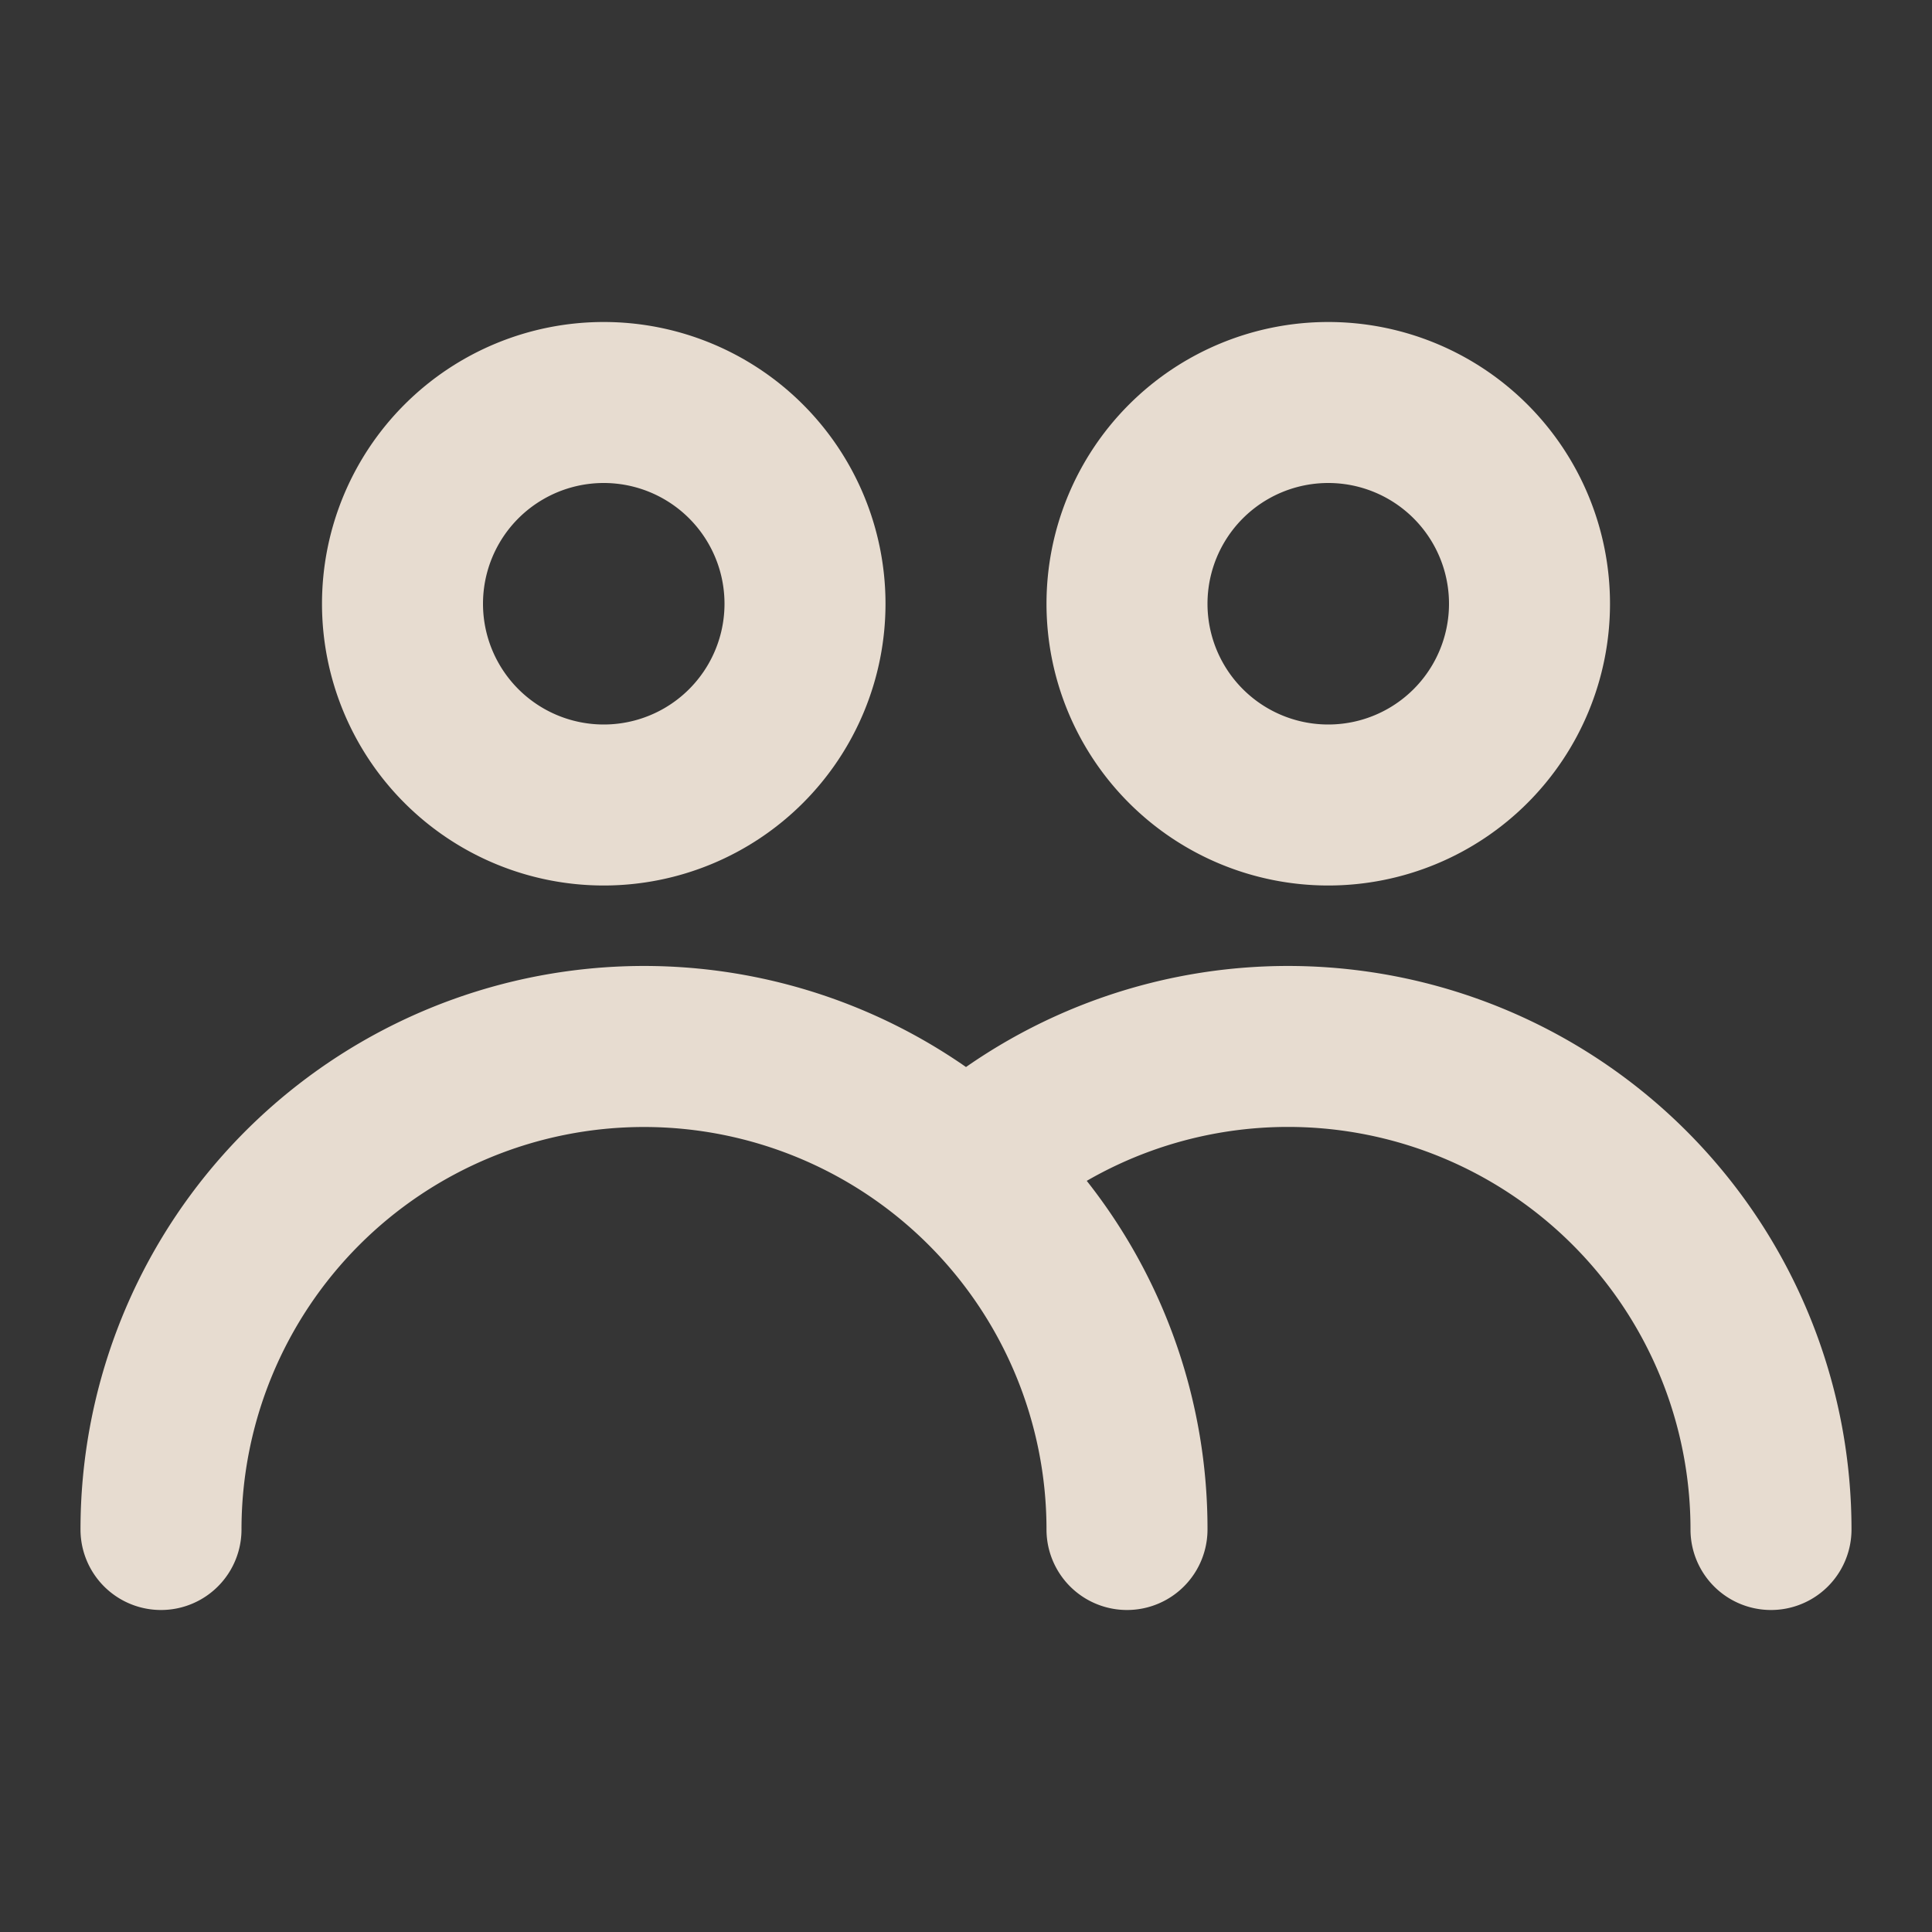
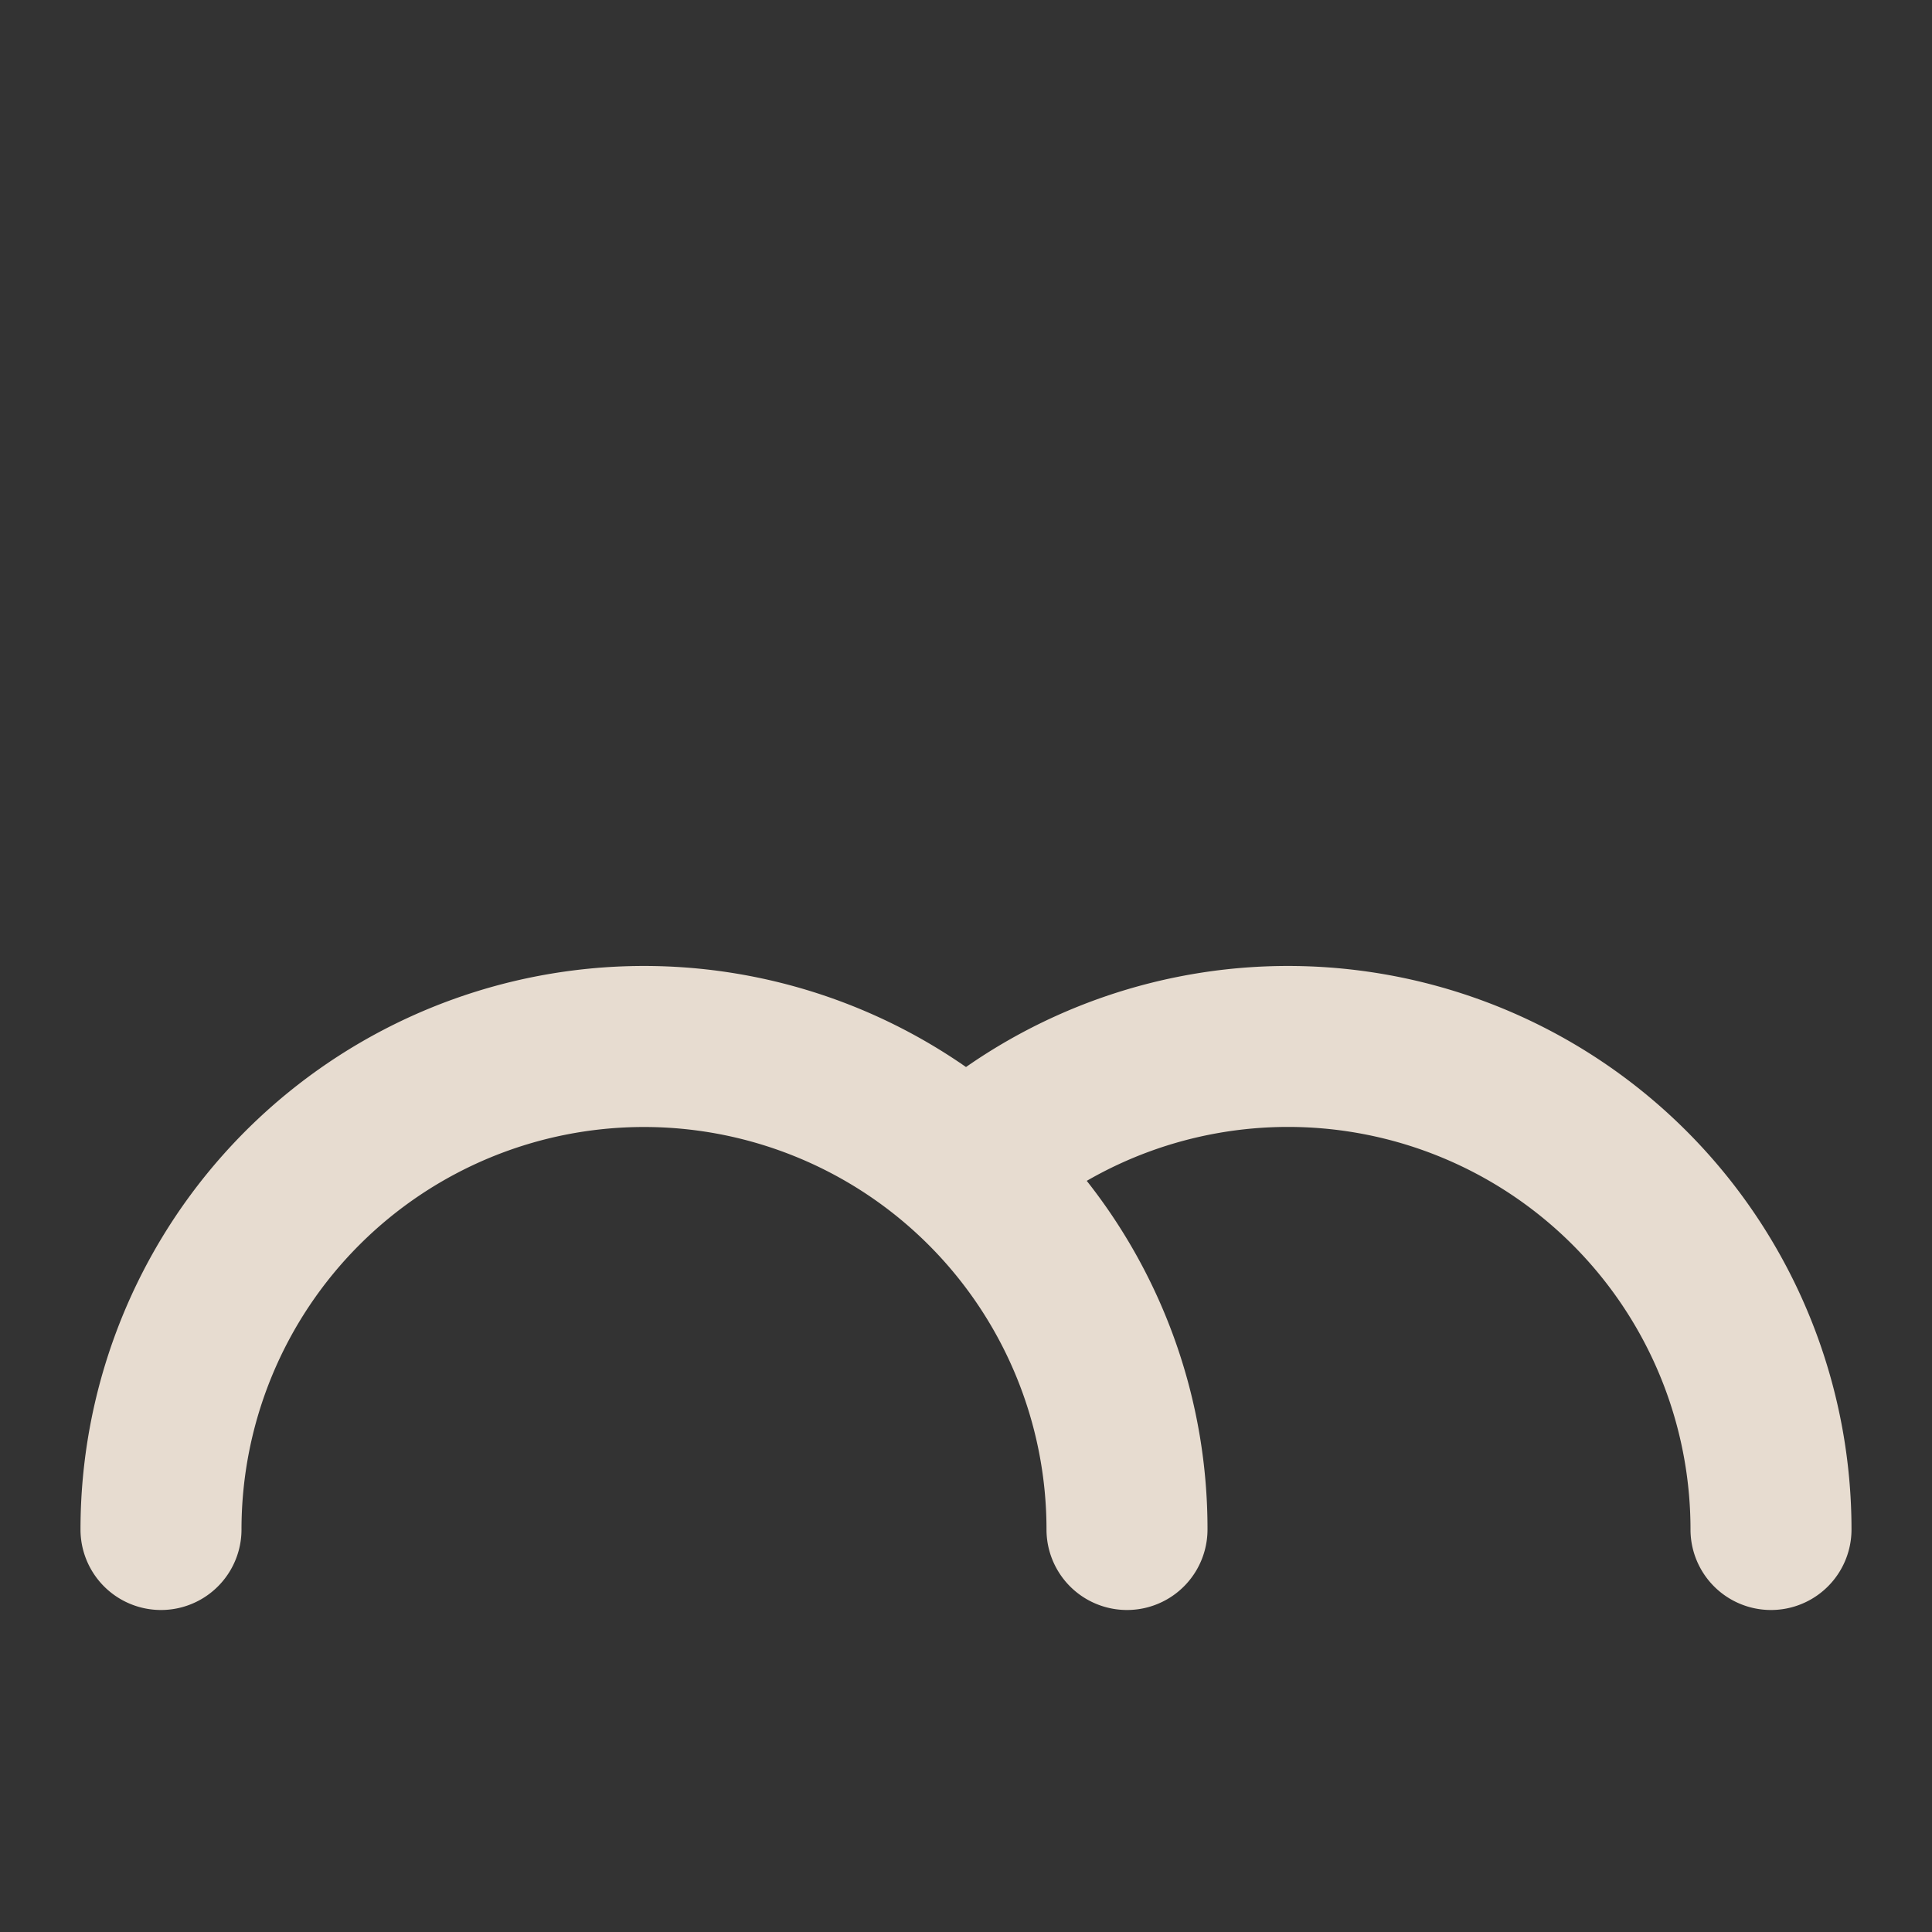
<svg xmlns="http://www.w3.org/2000/svg" width="24" height="24" fill="none">
  <rect width="100%" height="100%" fill="#333333" stroke="none" />
-   <path fill="#fff" fill-opacity=".01" d="M0 0h24v24H0z" />
-   <path fill="#E7DCD0" fill-rule="evenodd" d="M13 7.5a3.5 3.5 0 1 1 7 0 3.5 3.5 0 0 1-7 0ZM16.5 6a1.5 1.5 0 1 0 0 3 1.5 1.5 0 0 0 0-3Z" clip-rule="evenodd" />
  <path fill="#E7DCD0" d="M3 19a5 5 0 0 1 10 0 1 1 0 1 0 2 0 6.97 6.97 0 0 0-1.5-4.331A5 5 0 0 1 21 19a1 1 0 1 0 2 0 7 7 0 0 0-11-5.745A7 7 0 0 0 1 19a1 1 0 1 0 2 0Z" />
-   <path fill="#E7DCD0" fill-rule="evenodd" d="M7.5 4a3.5 3.5 0 1 0 0 7 3.5 3.5 0 0 0 0-7ZM6 7.5a1.5 1.5 0 1 1 3 0 1.5 1.5 0 0 1-3 0Z" clip-rule="evenodd" />
</svg>